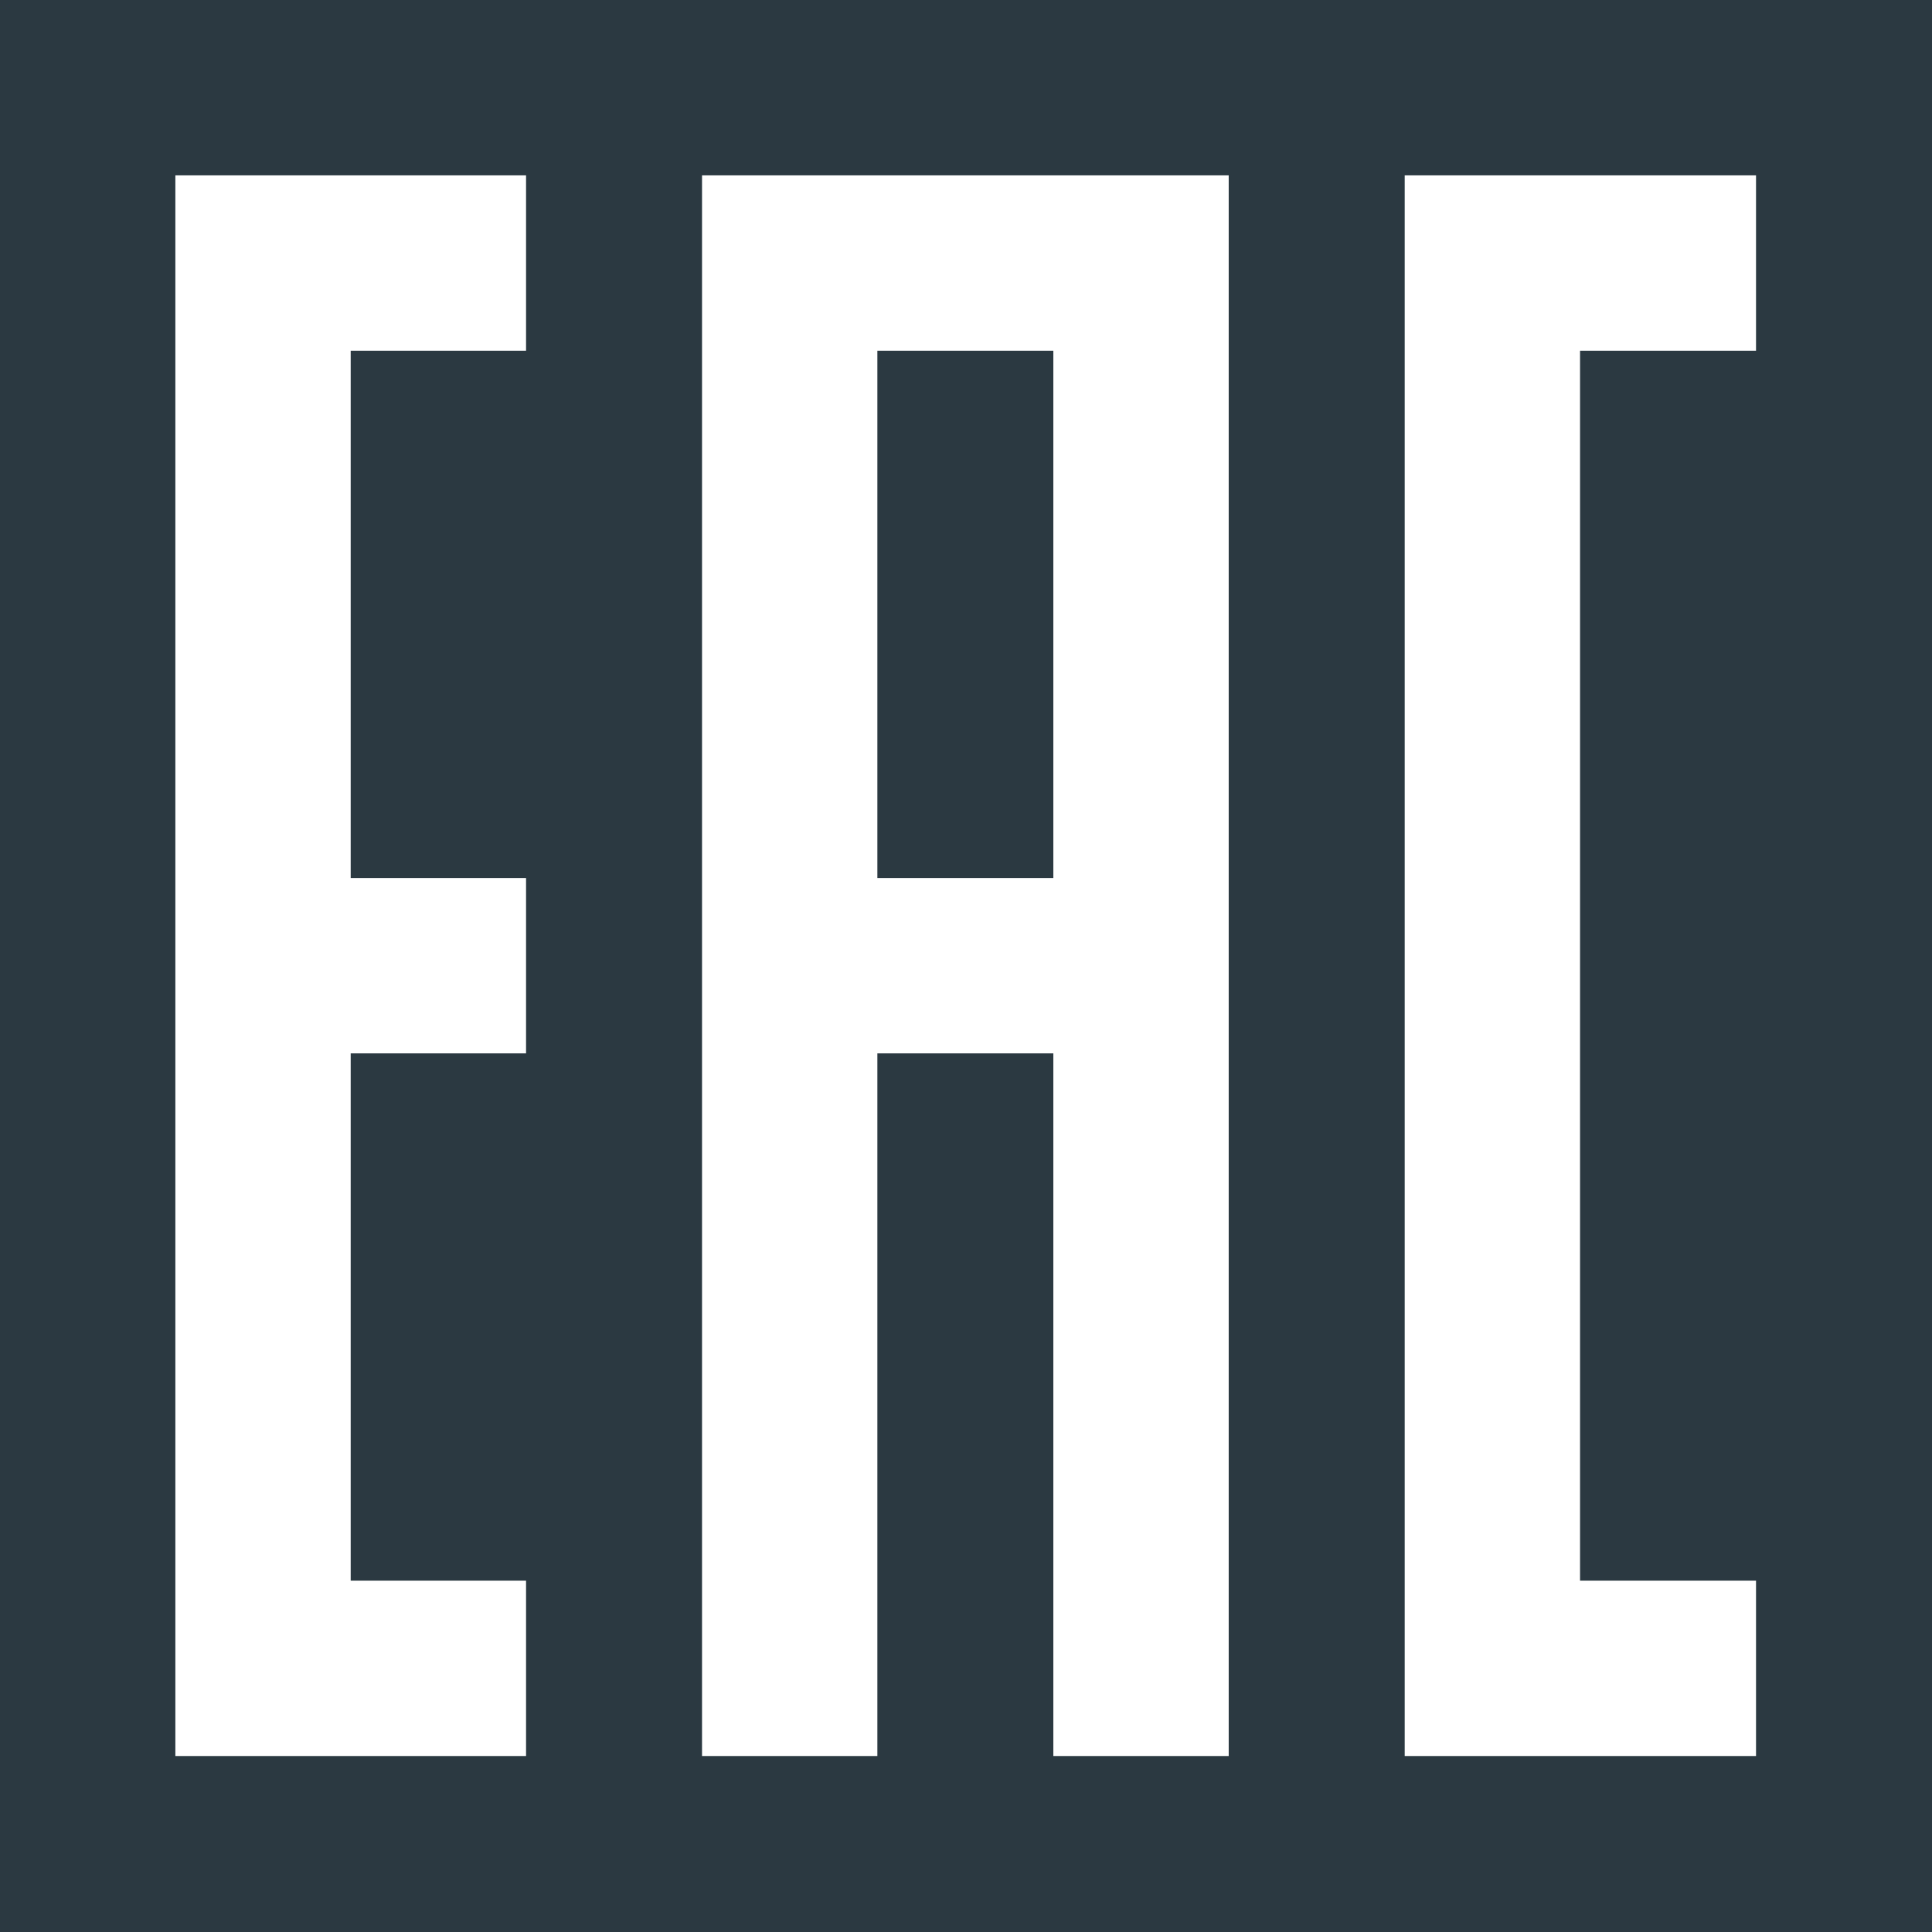
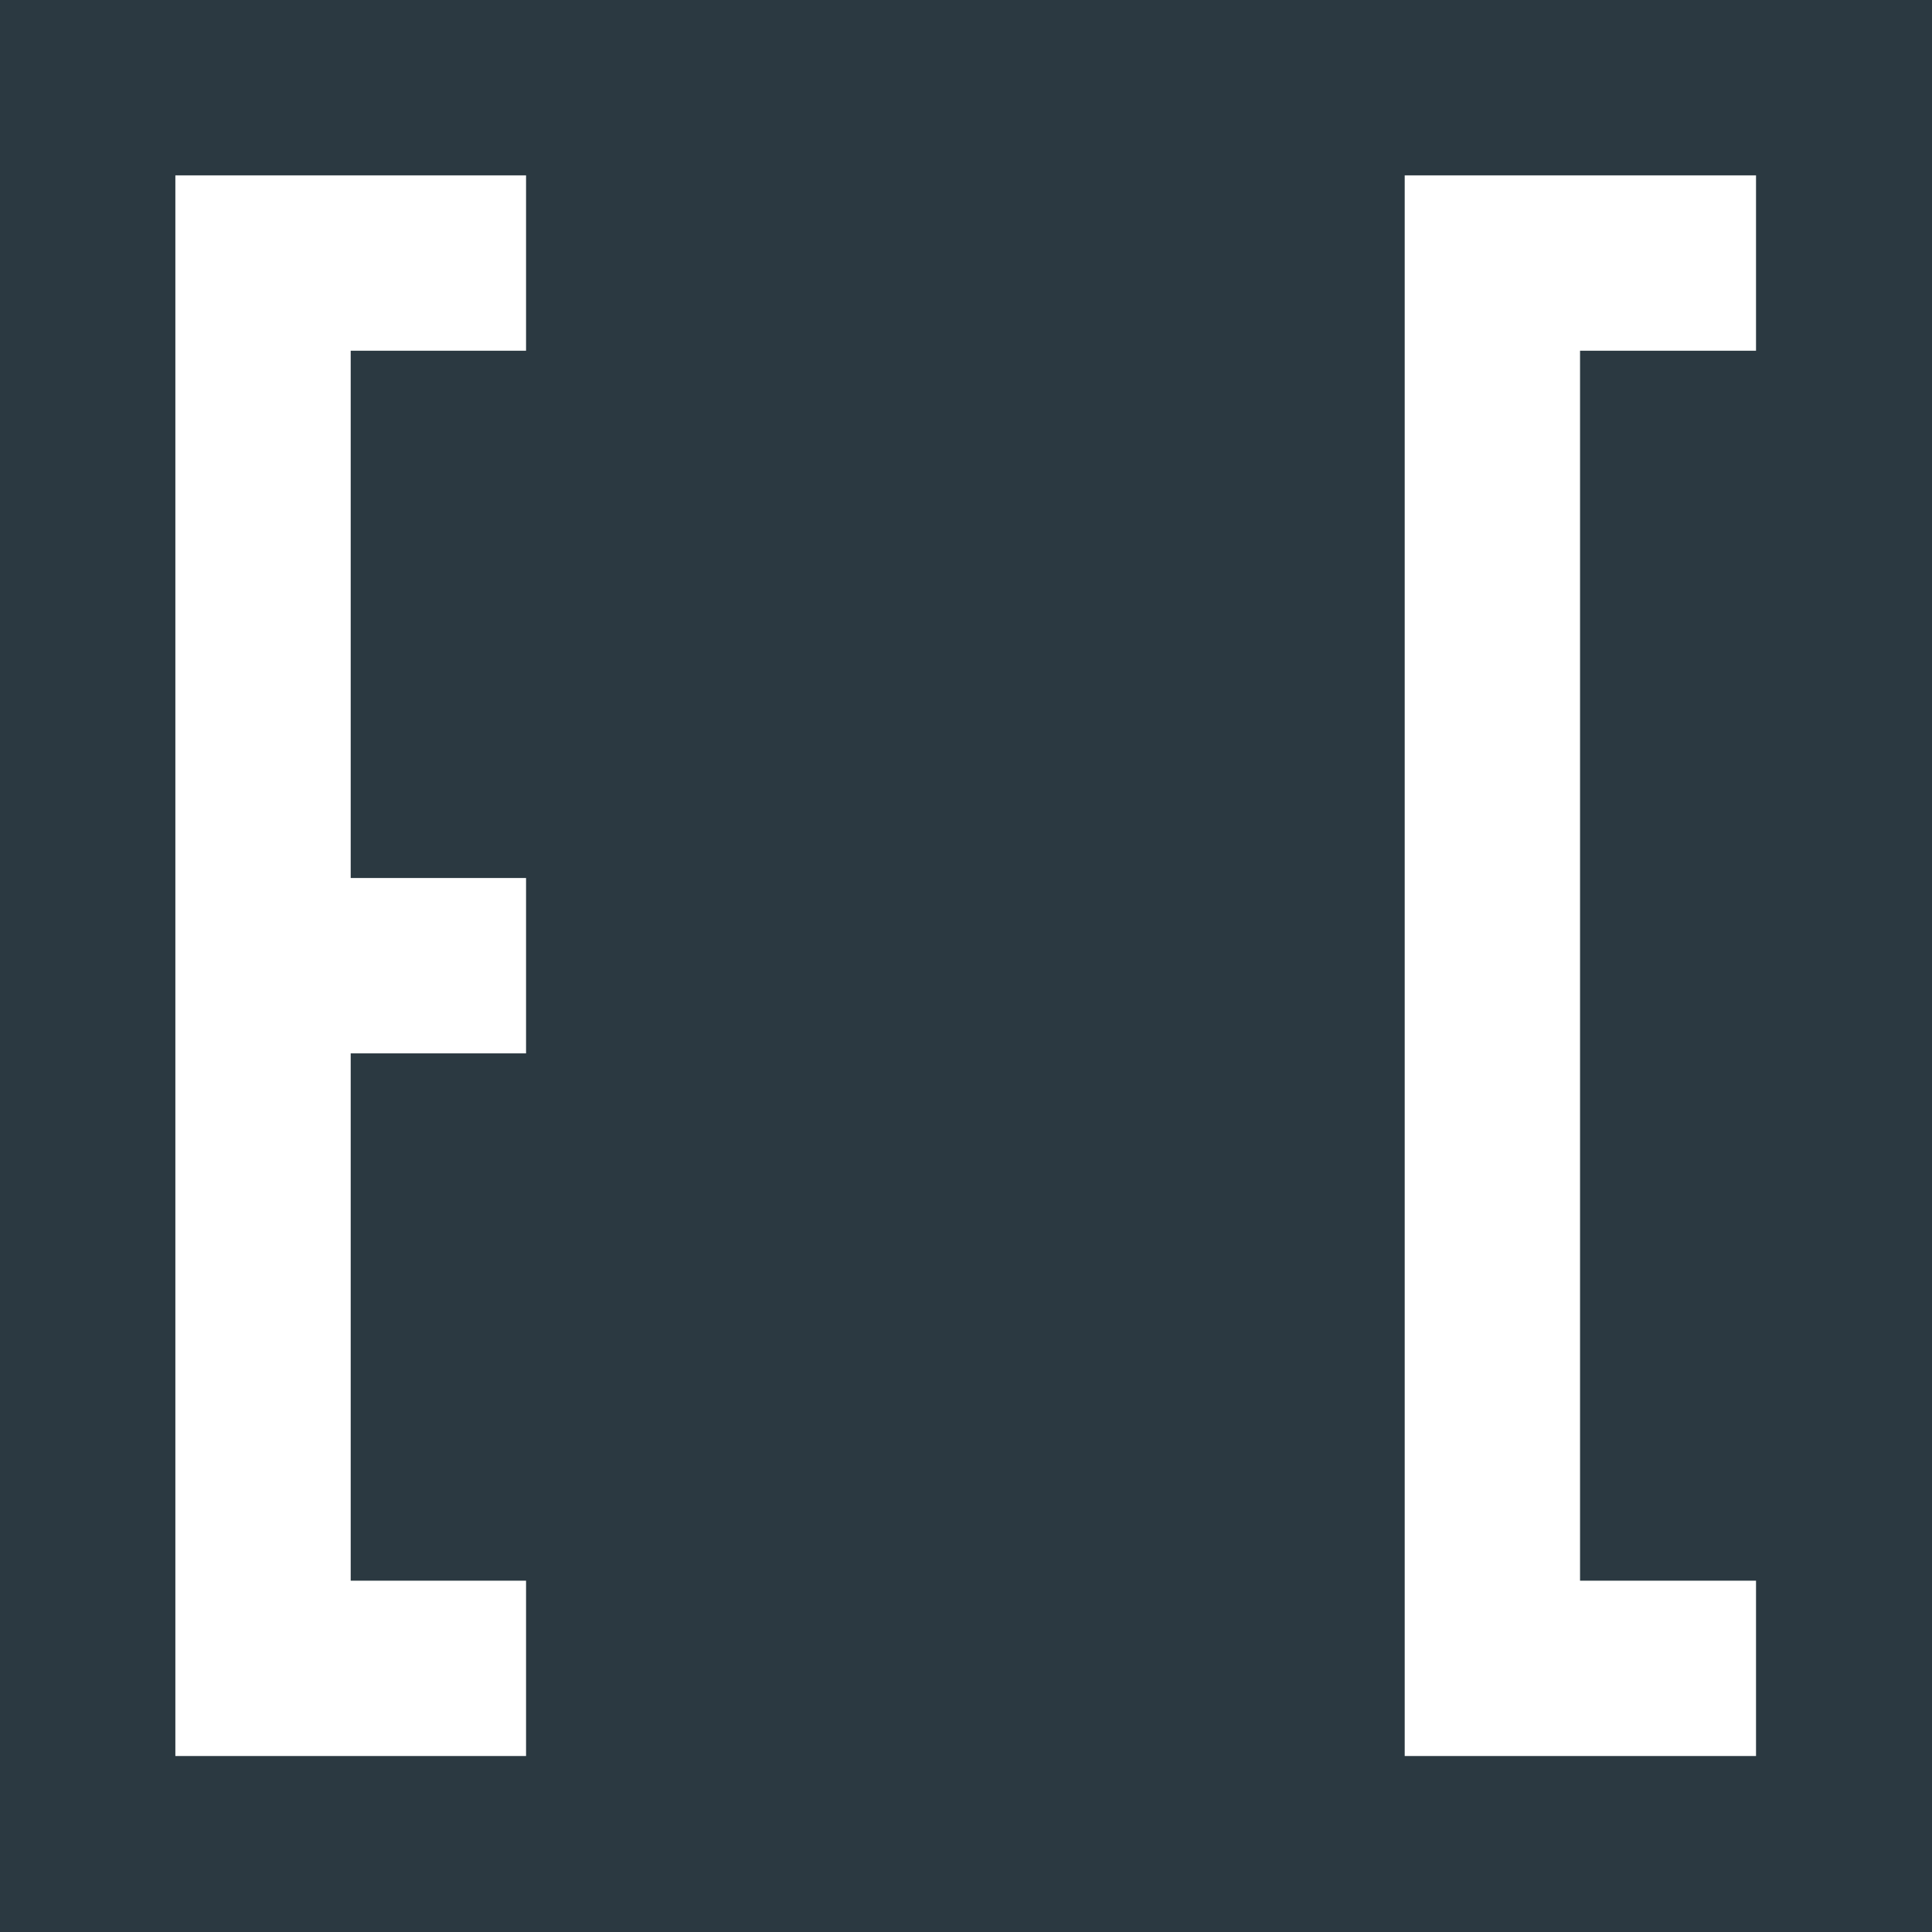
<svg xmlns="http://www.w3.org/2000/svg" width="81" height="81" viewBox="0 0 81 81" fill="none">
  <rect x="0" y="0" width="81" height="81" fill="#808080" stroke="none" />
  <g clip-path="url(#clip0_5174_224)">
-     <path d="M81 0H0V81H81V0Z" fill="#2B3941" />
+     <path d="M81 0H0V81H81Z" fill="#2B3941" />
    <path d="M66.244 58.893V51.541V51.515V44.163V36.811V36.785V29.433V22.082V14.704H73.622V7.352H66.244H64.27H58.893V14.704V22.082V29.433V36.785V36.811V44.163V51.515V51.541V58.893V66.245V66.271V68.583V73.622H66.27H67.569H73.622V66.271H67.569H66.27H66.244V66.245V58.893Z" fill="white" />
    <path d="M7.352 7.352V14.704V22.082V29.433V36.785V36.811V44.163V51.515V51.541V58.893V66.245V66.271V72.142V73.622H14.703H22.055V66.271H14.703V66.245V58.893V51.541V51.515V44.163H22.055V36.811H14.703V36.785V29.433V22.082V14.704H22.055V7.352H14.703H7.352Z" fill="white" />
-     <path d="M36.784 7.352H33.121H29.433V14.704V22.082V29.433V36.785V36.811V44.163V51.515V51.541V58.893V66.245V66.271V69.933V73.622H36.784V69.933V66.271V66.245V58.893V51.541V51.515V44.163H44.162V51.515V51.541V58.893V66.245V66.271V73.622H51.514V66.271V66.245V58.893V51.541V51.515V44.163V36.811V36.785V29.433V22.082V14.704V7.352H44.162H36.784ZM44.162 29.433V36.785V36.811H36.784V36.785V29.433V22.082V14.704H44.162V22.082V29.433Z" fill="white" />
  </g>
  <defs>
    <clipPath id="clip0_5174_224">
      <rect width="81" height="81" fill="white" />
    </clipPath>
  </defs>
</svg>